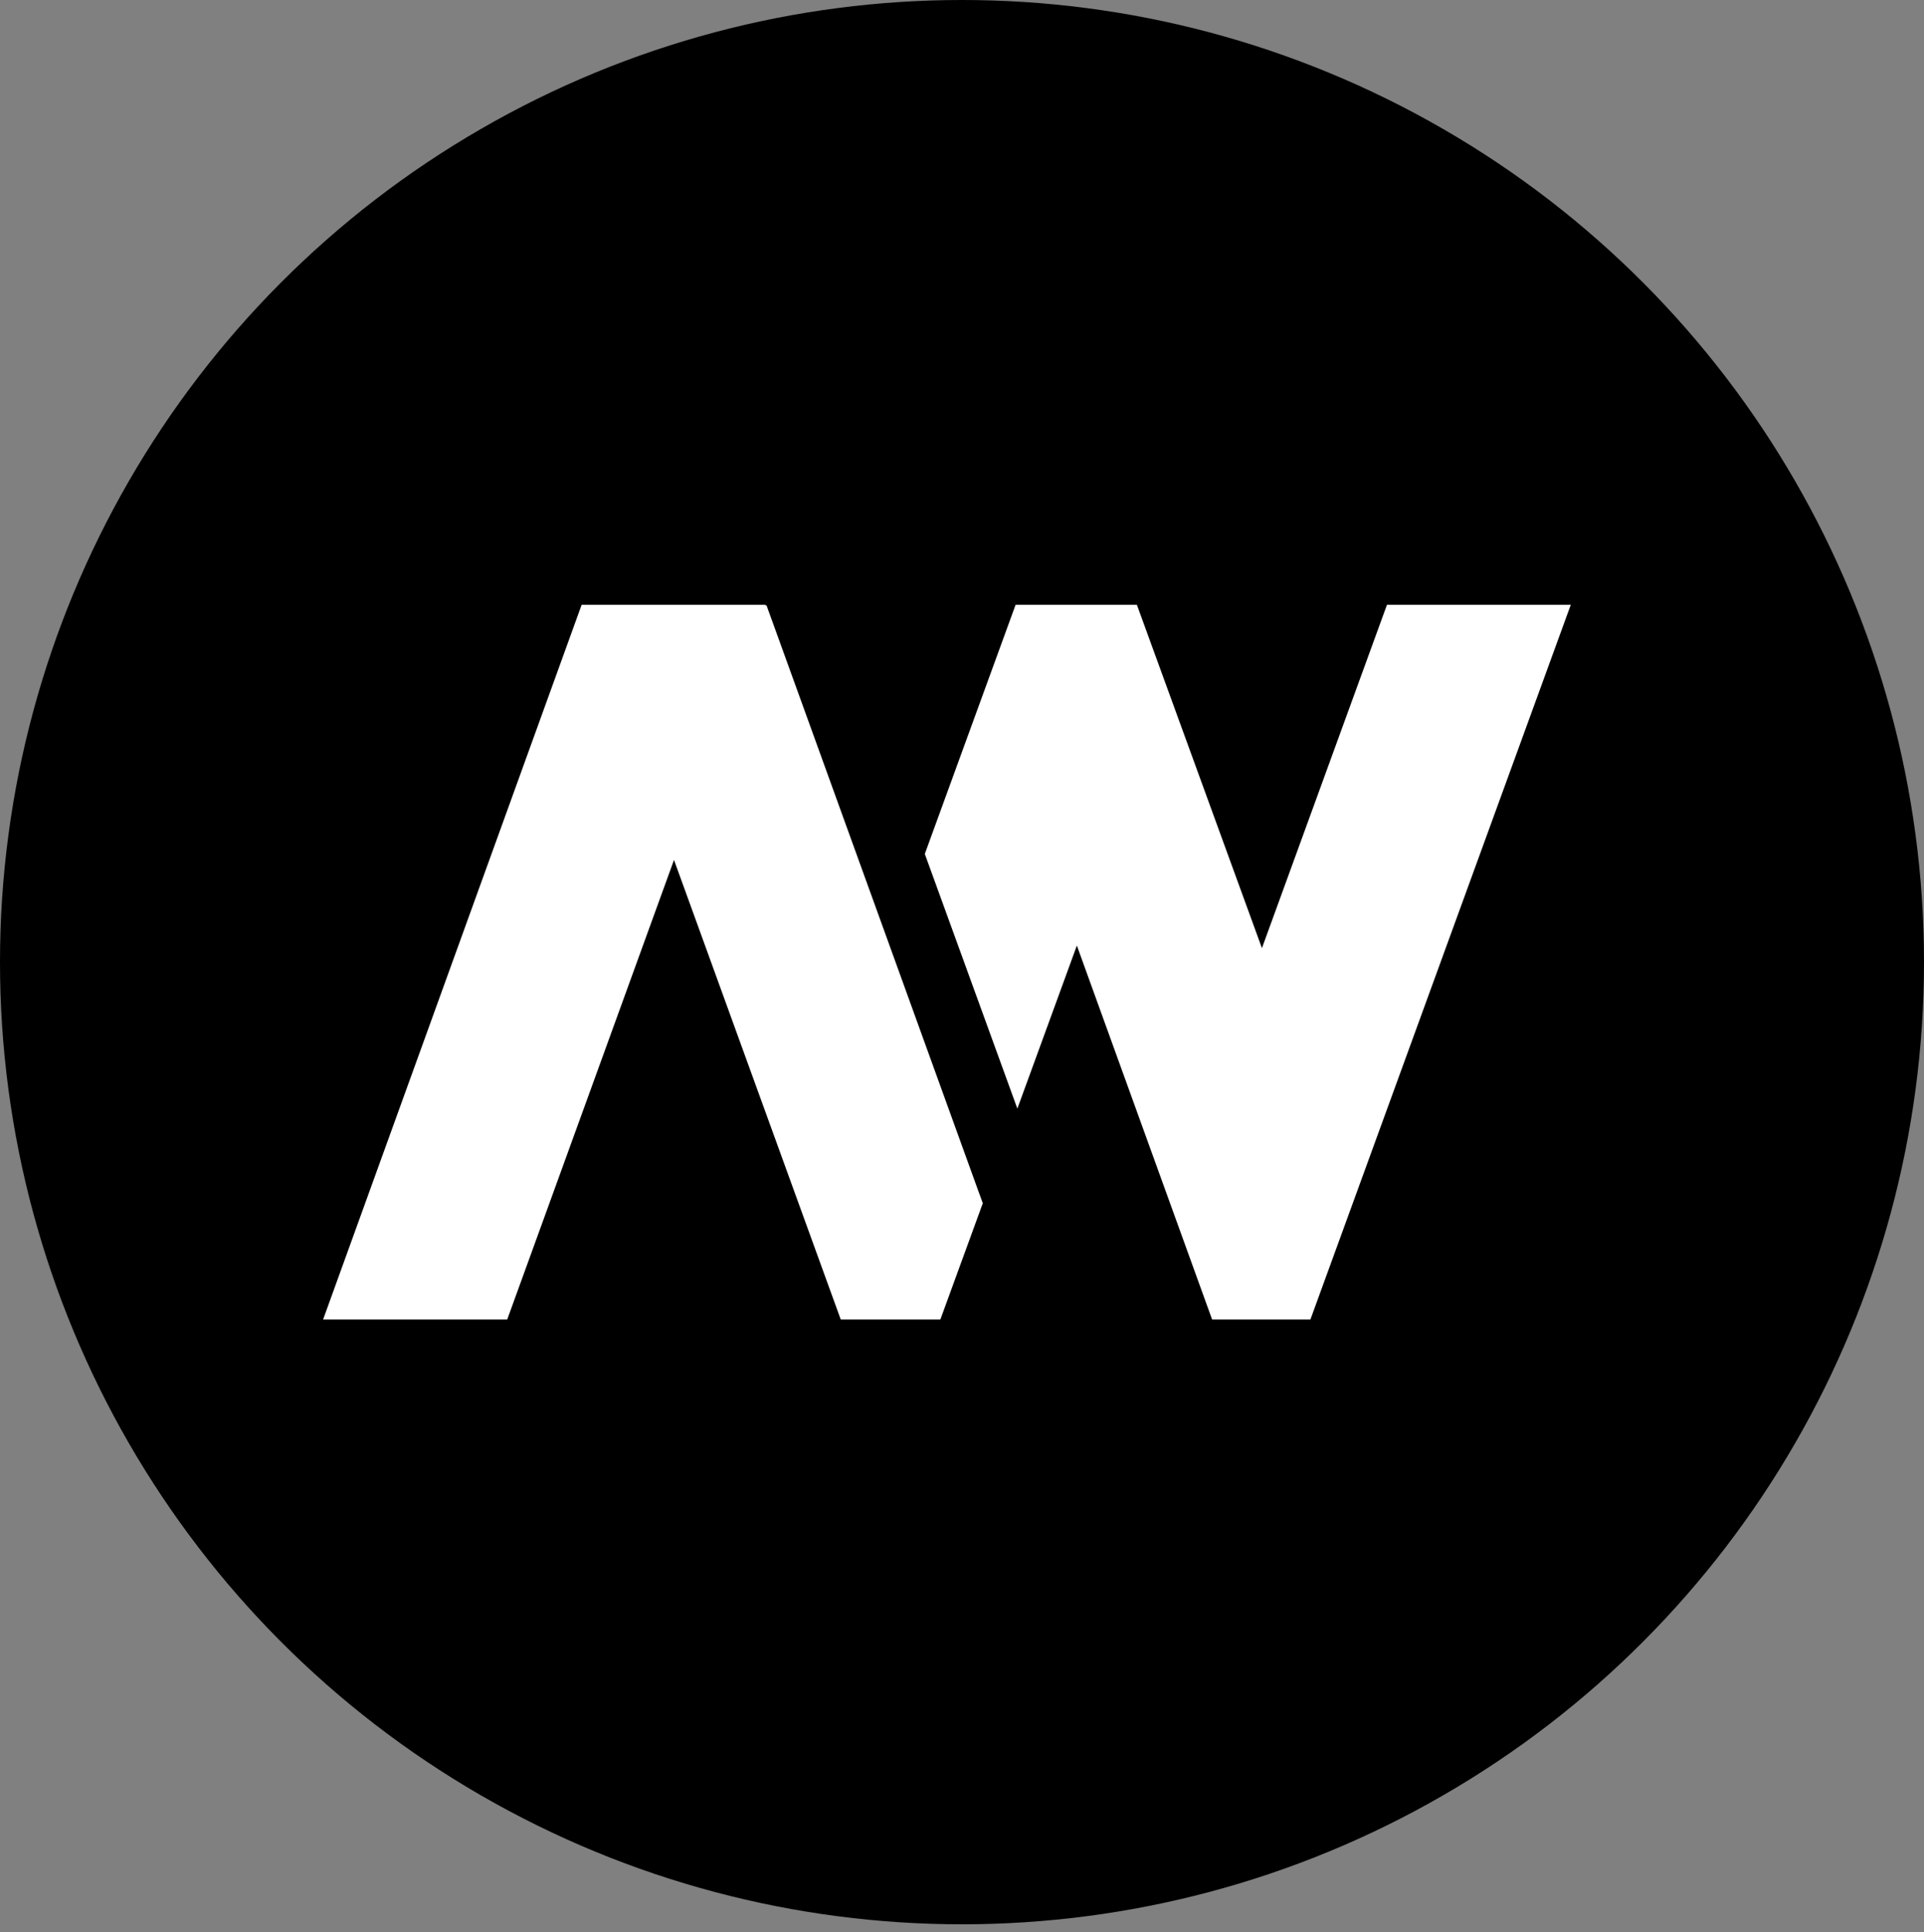
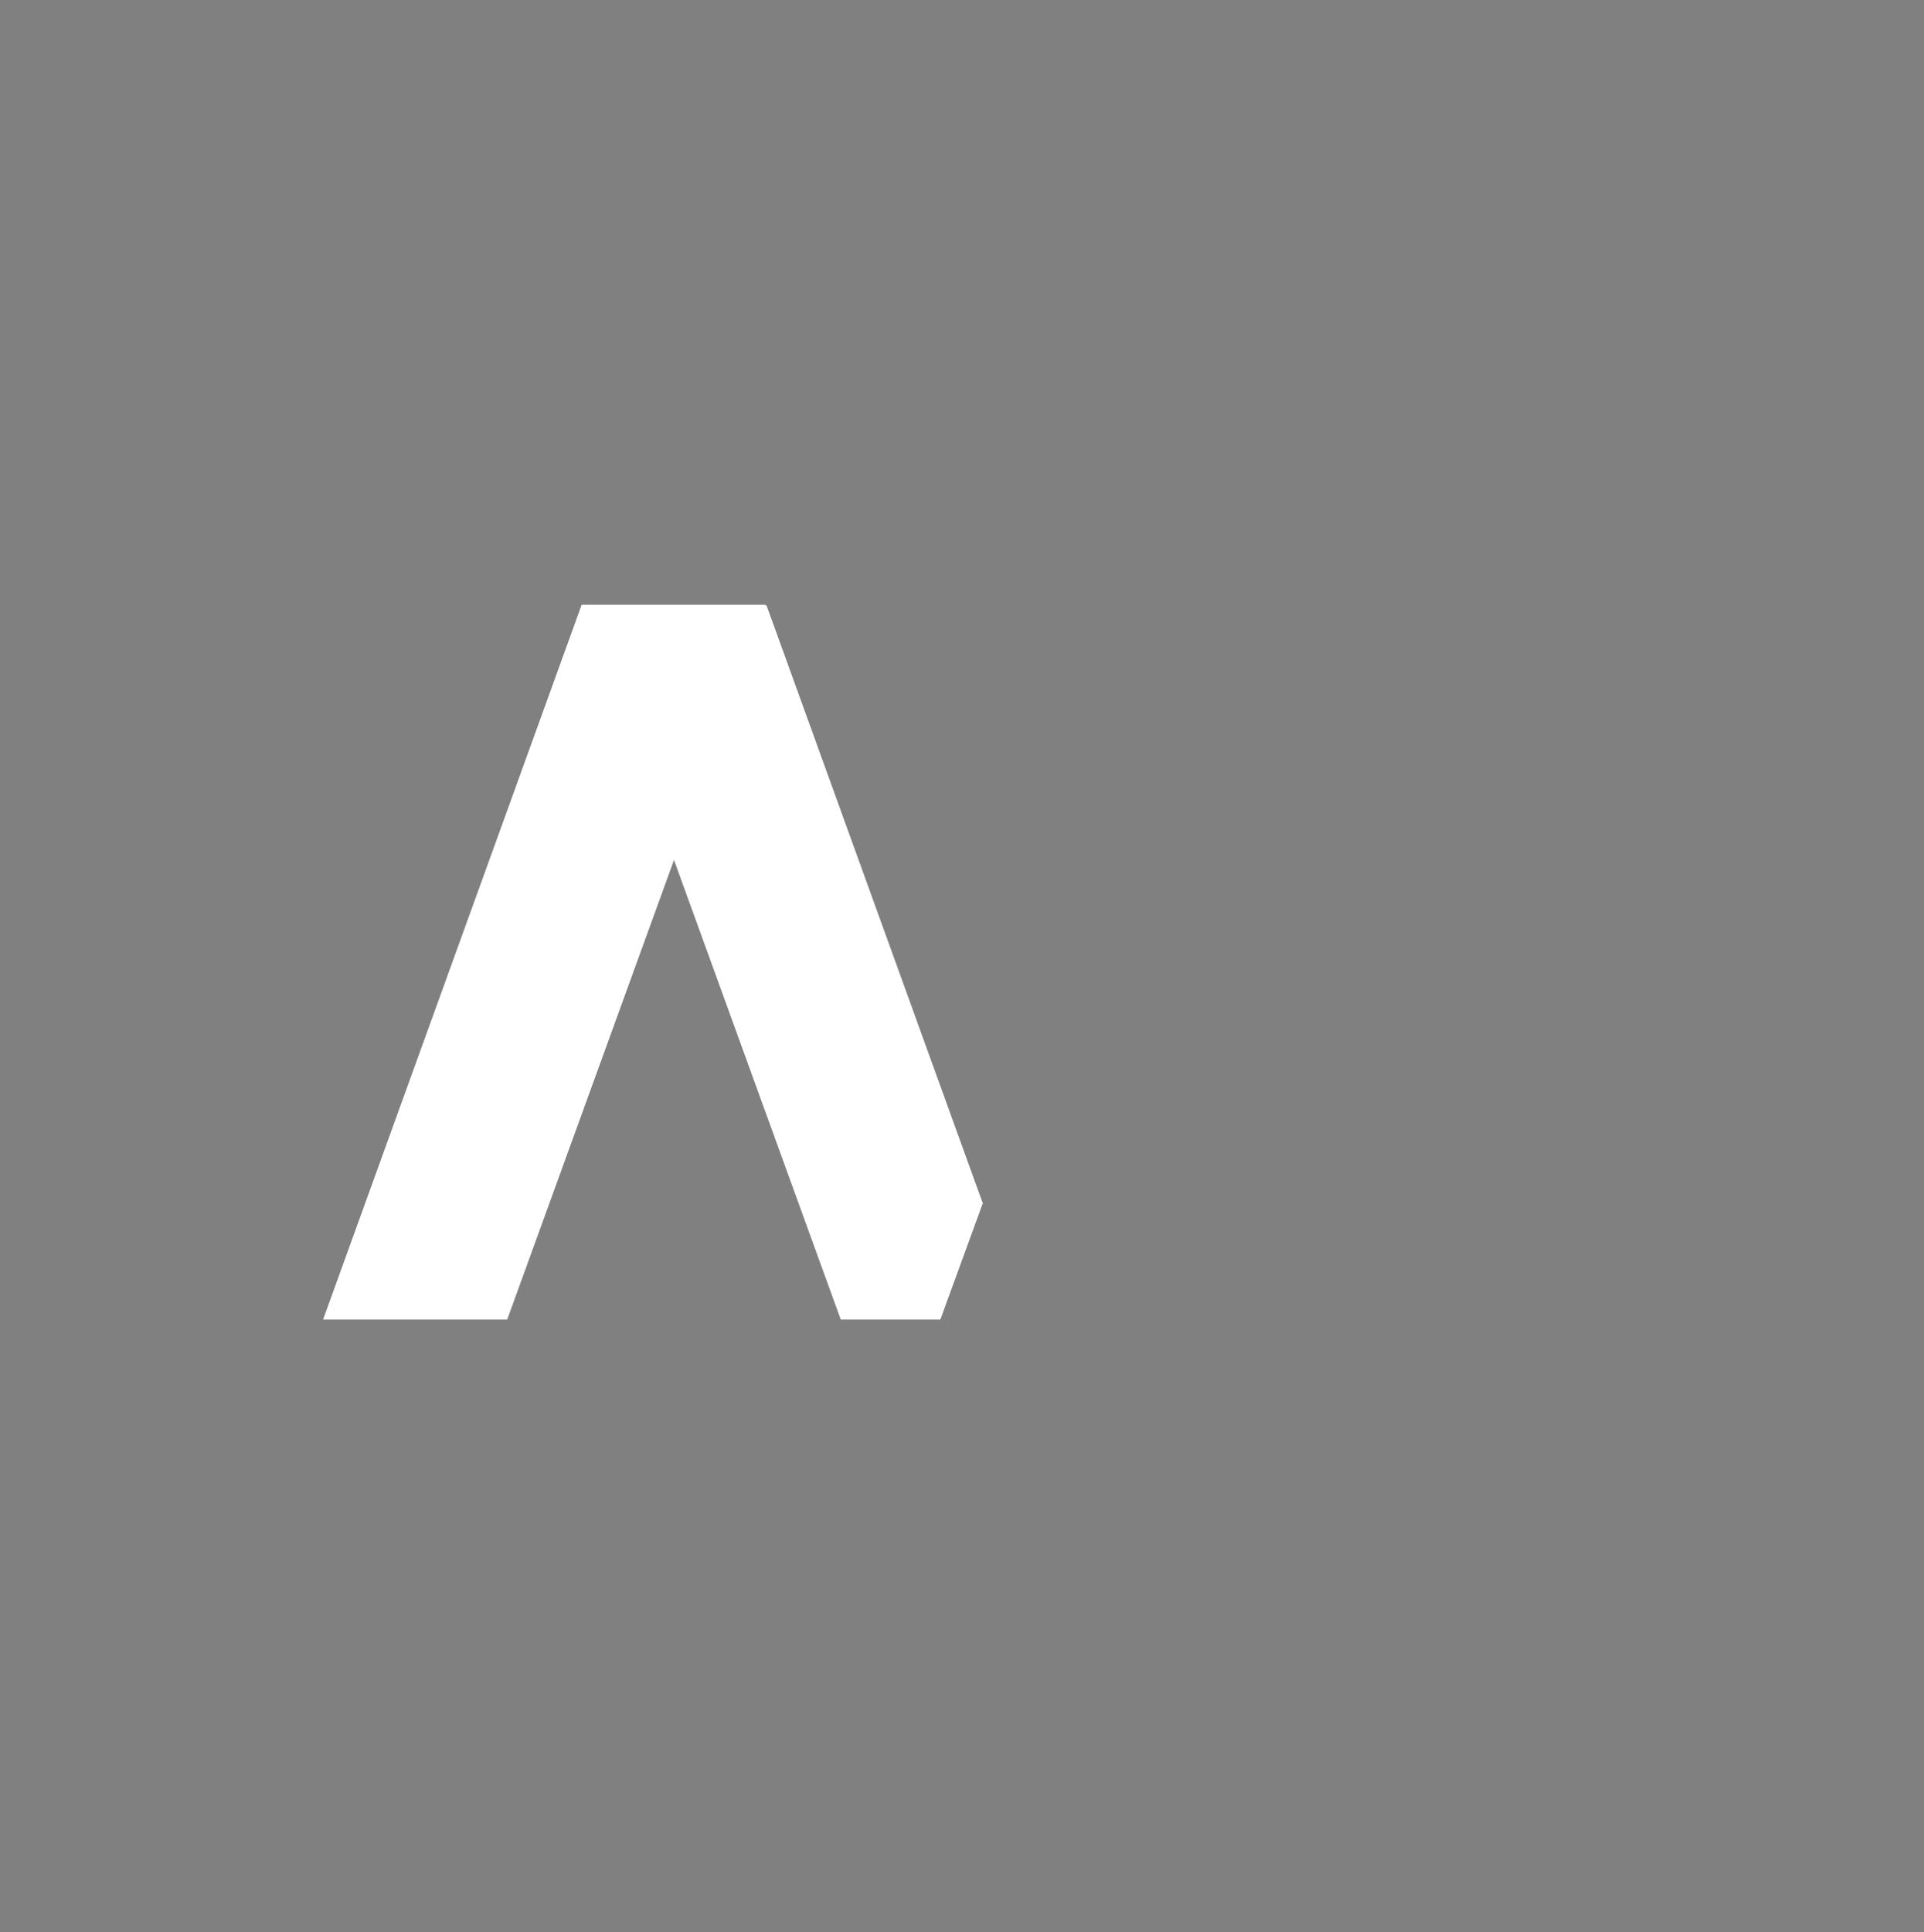
<svg xmlns="http://www.w3.org/2000/svg" version="1.1" id="Ebene_1" x="0px" y="0px" width="90.468px" height="90.833px" viewBox="0 0 90.468 90.833" enable-background="new 0 0 90.468 90.833" xml:space="preserve">
  <rect x="0" y="0" width="90.468" height="90.833" fill="#808080" stroke="none" />
  <g>
-     <circle cx="45.234" cy="45.234" r="45.234" />
-     <polygon fill="#FFFFFF" points="65.217,28.431 59.337,44.575 53.456,28.431 47.755,28.431 43.485,40.146 47.837,52.12    50.635,44.454 56.995,62.036 61.616,62.036 73.86,28.431  " />
    <polygon fill="#FFFFFF" points="39.533,62.036 44.216,62.036 44.216,62.036 46.212,56.567 45.982,55.938 36.032,28.431    36.009,28.49 35.987,28.431 27.35,28.431 15.192,62.036 23.849,62.036 31.692,40.429  " />
  </g>
</svg>